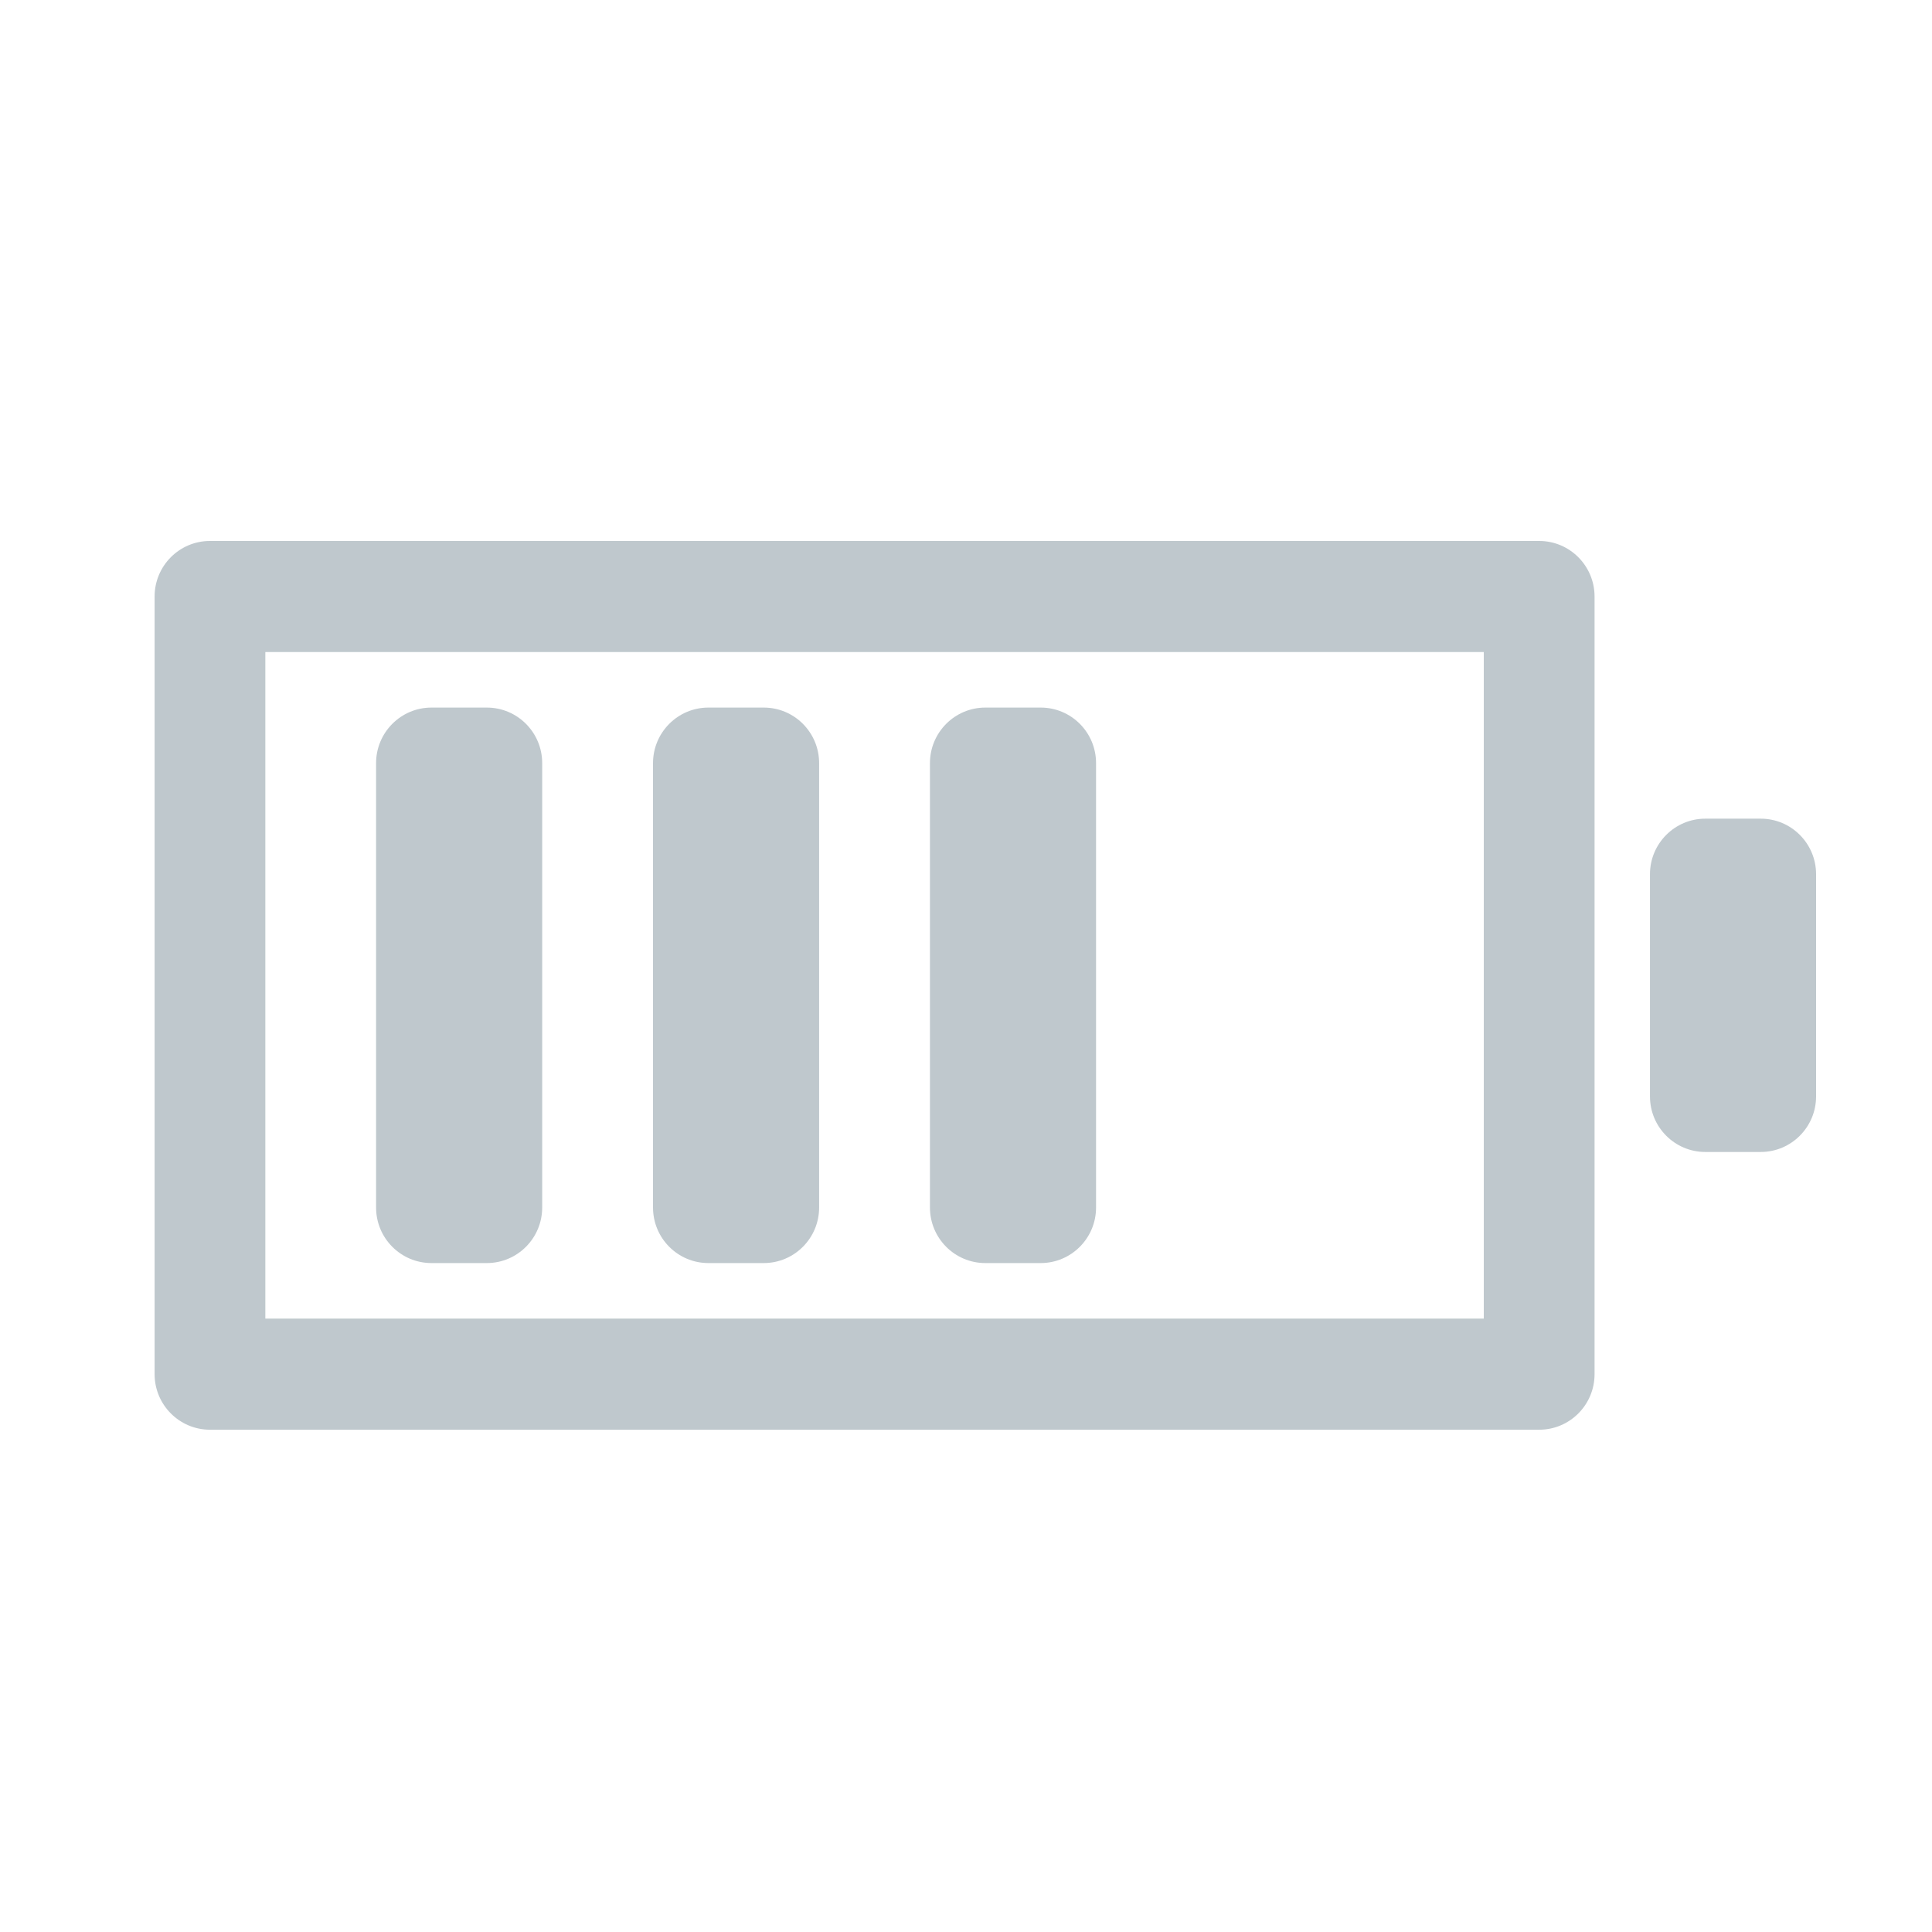
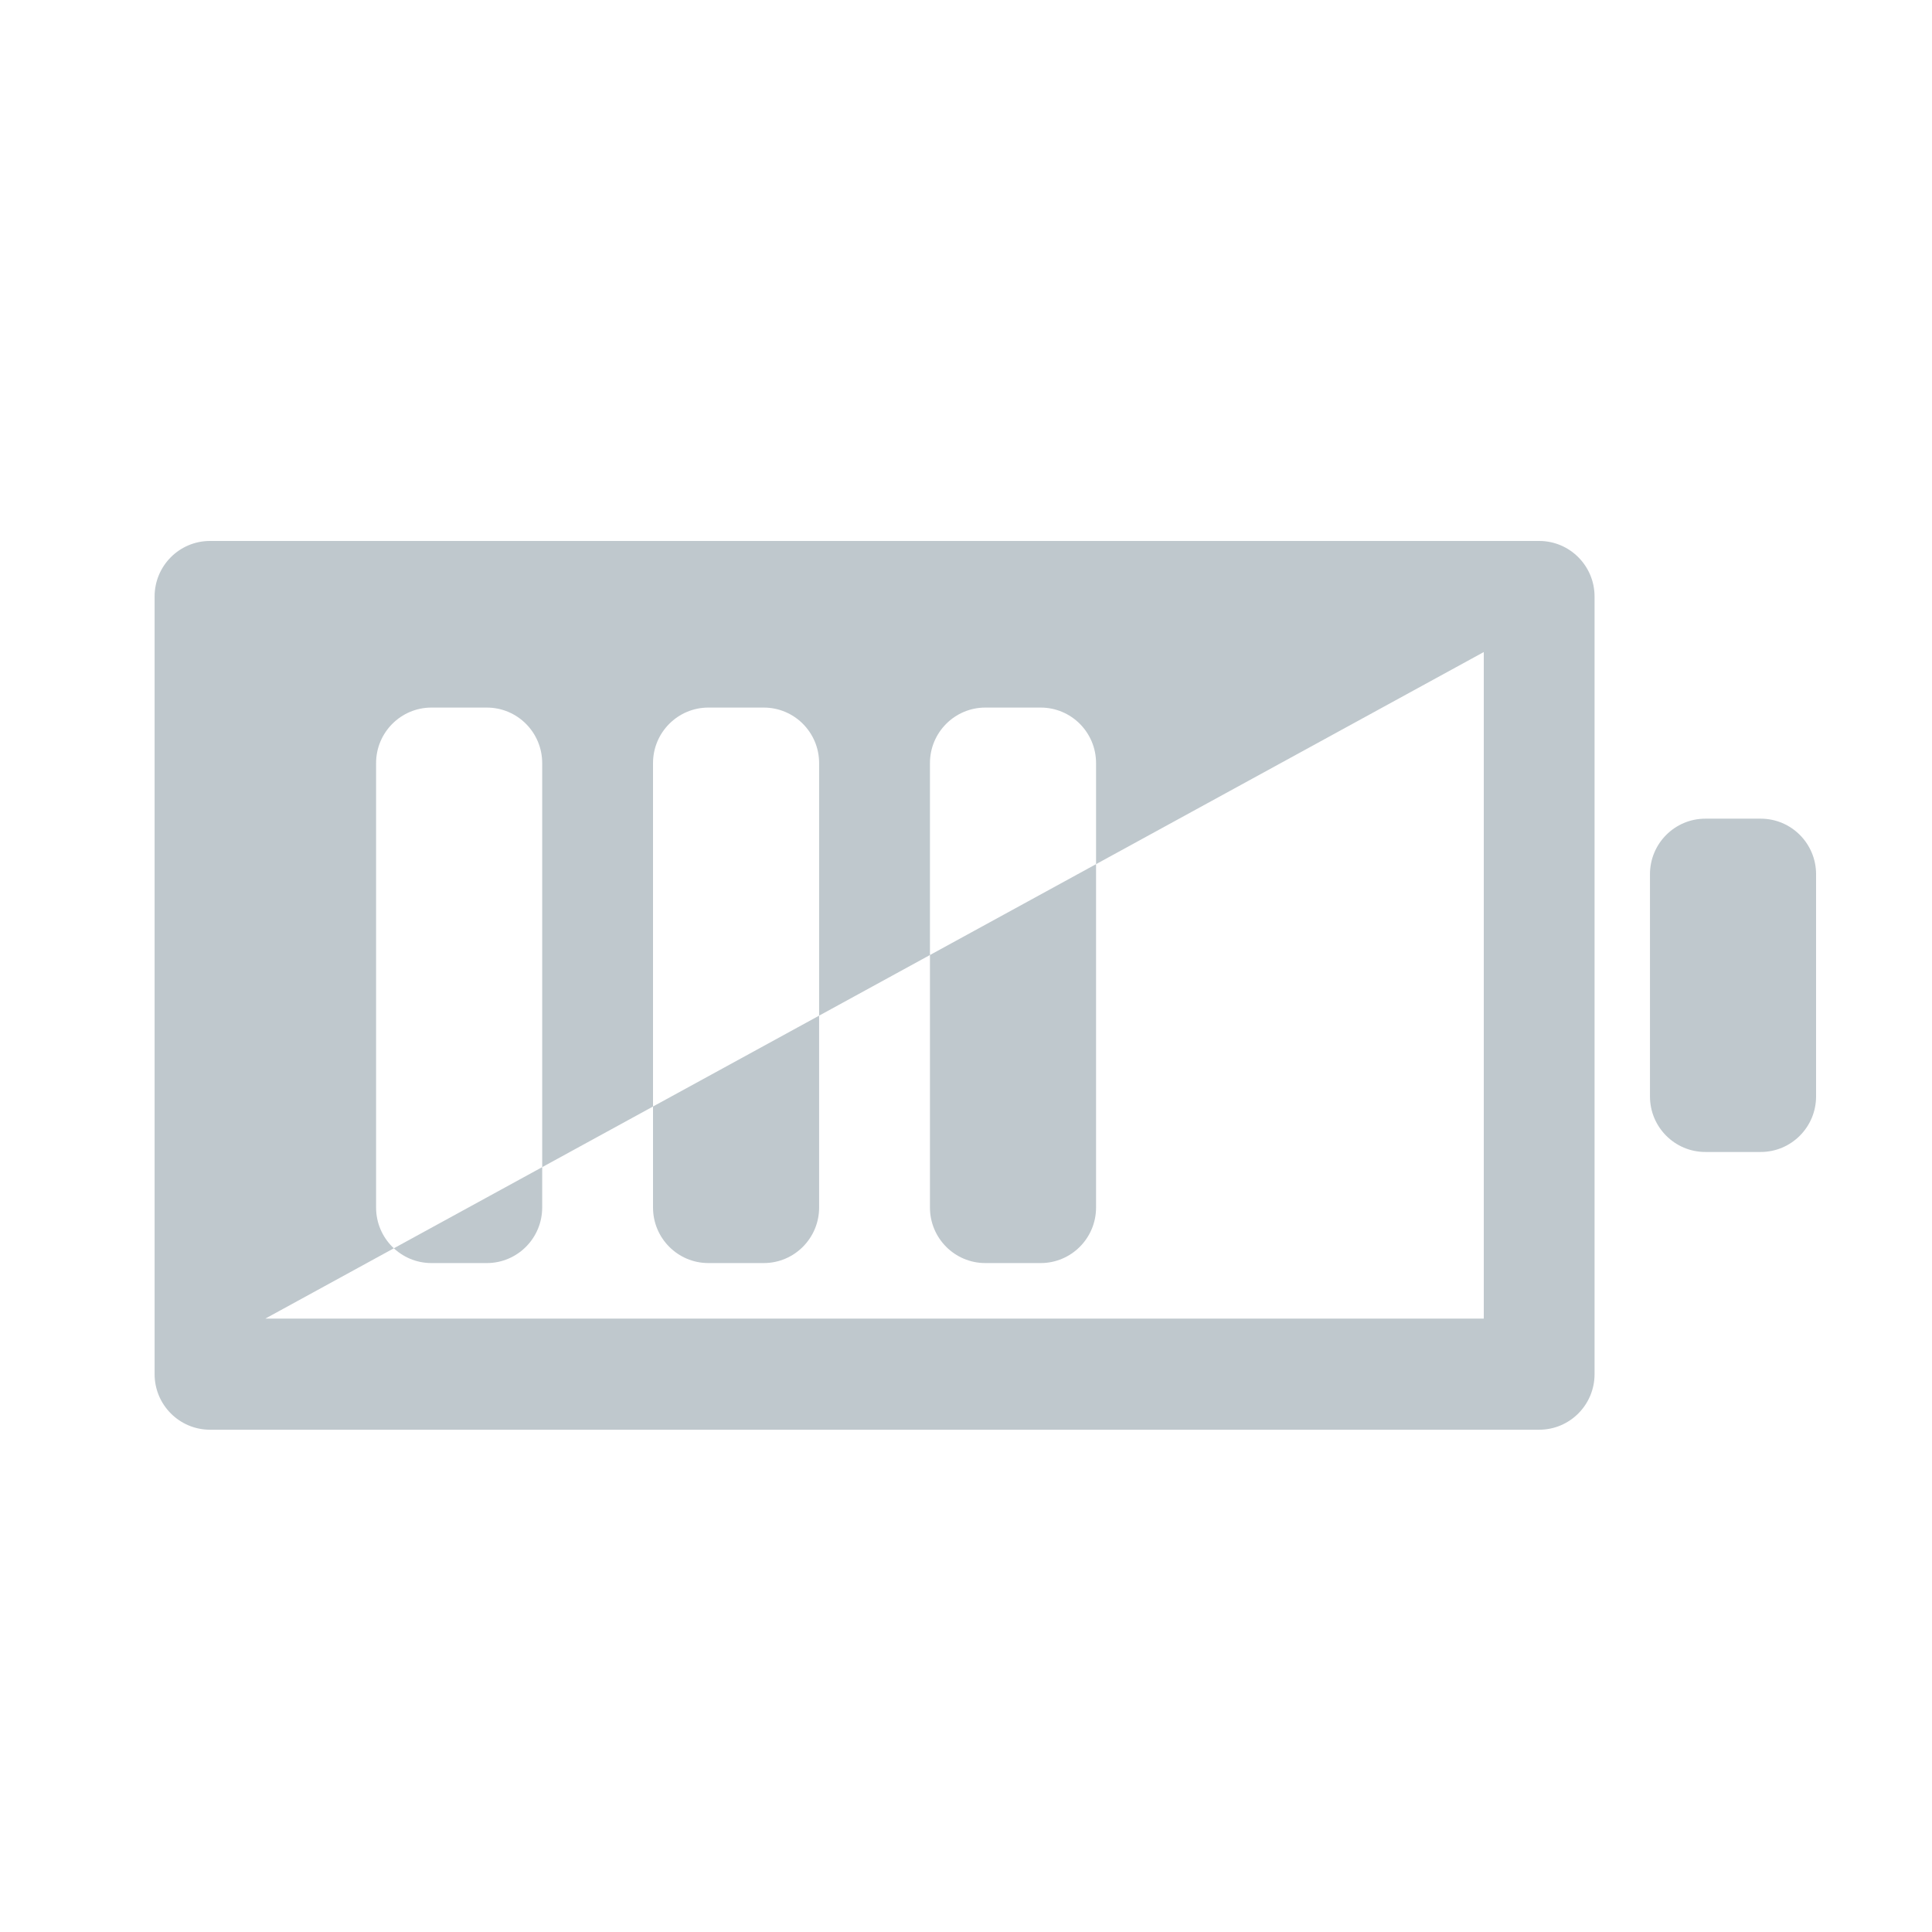
<svg xmlns="http://www.w3.org/2000/svg" height="50" viewBox="0 0 50 50" width="50">
-   <path d="m9.733 31.25v-11.5c0-.794.642-1.438 1.433-1.438h1.433c.792 0 1.433.644 1.433 1.438v11.5c0 .794-.642 1.438-1.433 1.438h-1.433c-.792 0-1.433-.644-1.433-1.438zm7.167 0v-11.5c0-.794.642-1.438 1.433-1.438h1.433c.792 0 1.433.644 1.433 1.438v11.5c0 .794-.642 1.438-1.433 1.438h-1.433c-.792 0-1.433-.644-1.433-1.438zm7.167 0v-11.5c0-.794.642-1.438 1.433-1.438h1.433c.792 0 1.433.644 1.433 1.438v11.5c0 .794-.642 1.438-1.433 1.438h-1.433c-.792 0-1.433-.644-1.433-1.438zm22.933-8.625v5.75c0 .794-.642 1.438-1.433 1.438h-1.433c-.792 0-1.433-.644-1.433-1.438v-5.75c0-.794.642-1.438 1.433-1.438h1.433c.792 0 1.433.644 1.433 1.438zm-40.133 11.5h31.533v-17.25h-31.533zm32.967-20.125h-34.4c-.792 0-1.433.644-1.433 1.438v20.125c0 .794.642 1.438 1.433 1.438h34.4c.792 0 1.433-.644 1.433-1.438v-20.125c0-.794-.642-1.438-1.433-1.438z" fill="#bfc8cd" fill-rule="evenodd" />
+   <path d="m9.733 31.25v-11.5c0-.794.642-1.438 1.433-1.438h1.433c.792 0 1.433.644 1.433 1.438v11.5c0 .794-.642 1.438-1.433 1.438h-1.433c-.792 0-1.433-.644-1.433-1.438zm7.167 0v-11.5c0-.794.642-1.438 1.433-1.438h1.433c.792 0 1.433.644 1.433 1.438v11.5c0 .794-.642 1.438-1.433 1.438h-1.433c-.792 0-1.433-.644-1.433-1.438zm7.167 0v-11.5c0-.794.642-1.438 1.433-1.438h1.433c.792 0 1.433.644 1.433 1.438v11.5c0 .794-.642 1.438-1.433 1.438h-1.433c-.792 0-1.433-.644-1.433-1.438zm22.933-8.625v5.75c0 .794-.642 1.438-1.433 1.438h-1.433c-.792 0-1.433-.644-1.433-1.438v-5.75c0-.794.642-1.438 1.433-1.438h1.433c.792 0 1.433.644 1.433 1.438zm-40.133 11.5h31.533v-17.25zm32.967-20.125h-34.4c-.792 0-1.433.644-1.433 1.438v20.125c0 .794.642 1.438 1.433 1.438h34.4c.792 0 1.433-.644 1.433-1.438v-20.125c0-.794-.642-1.438-1.433-1.438z" fill="#bfc8cd" fill-rule="evenodd" />
</svg>